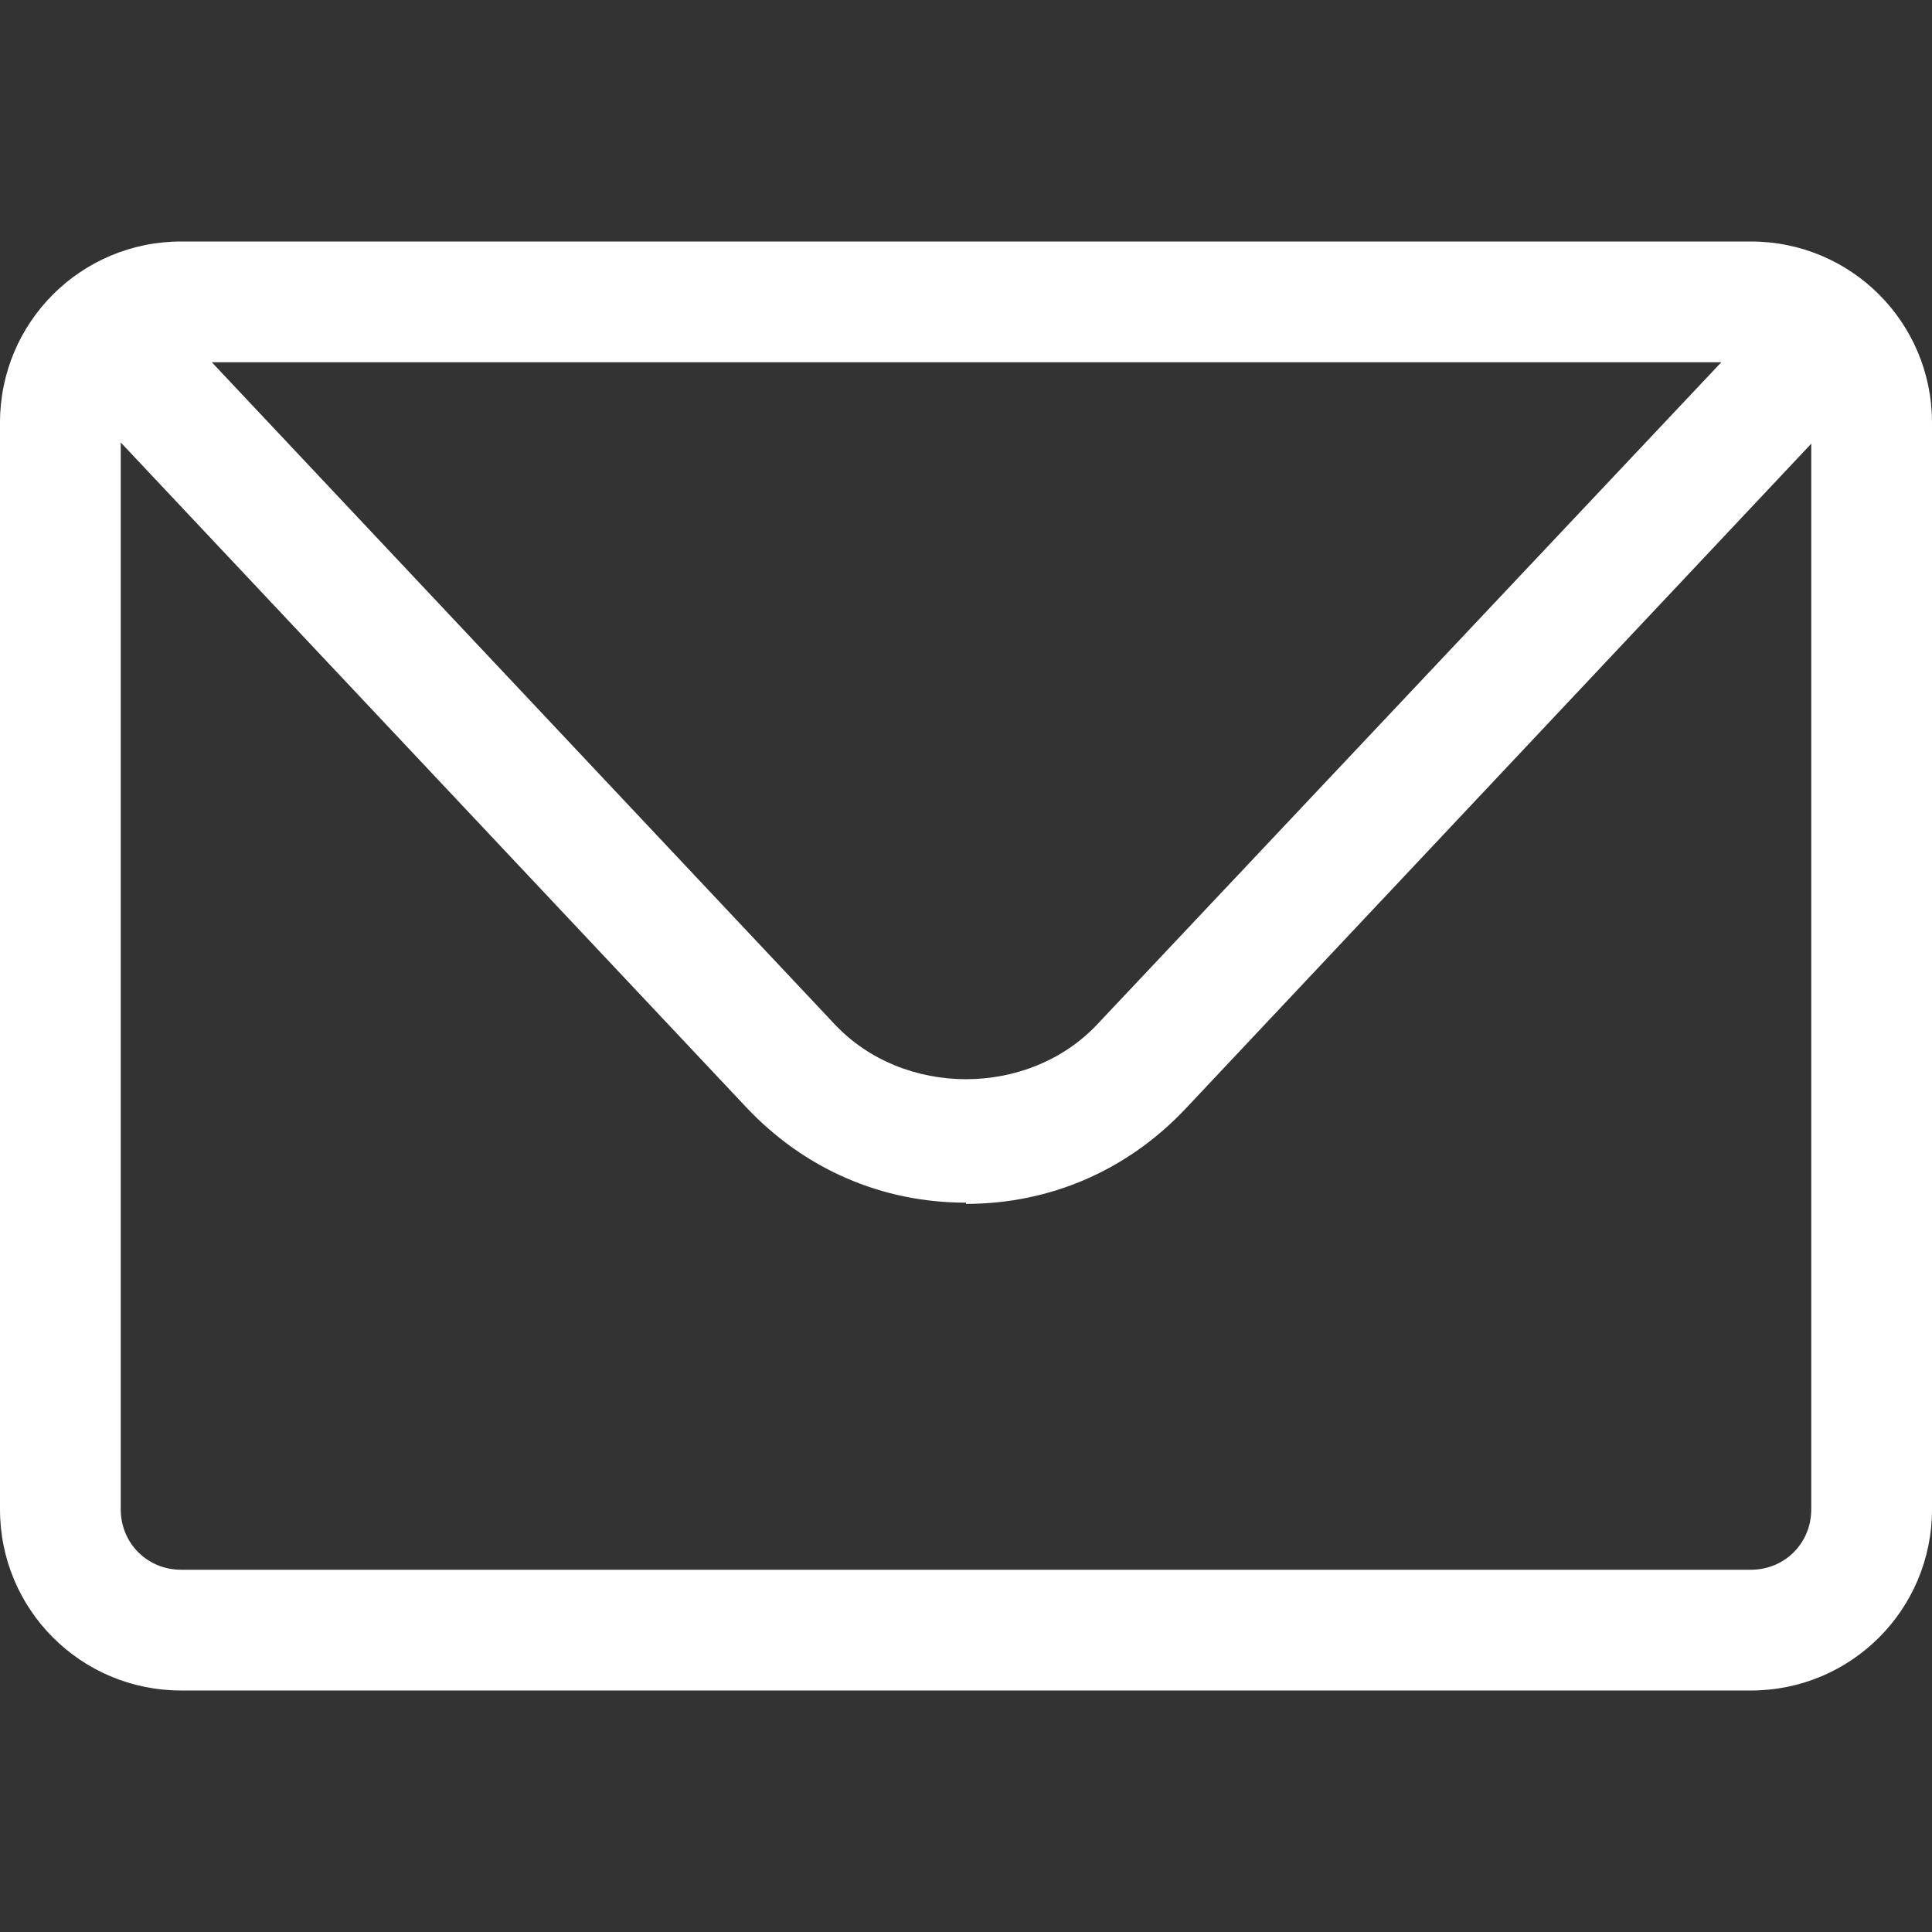
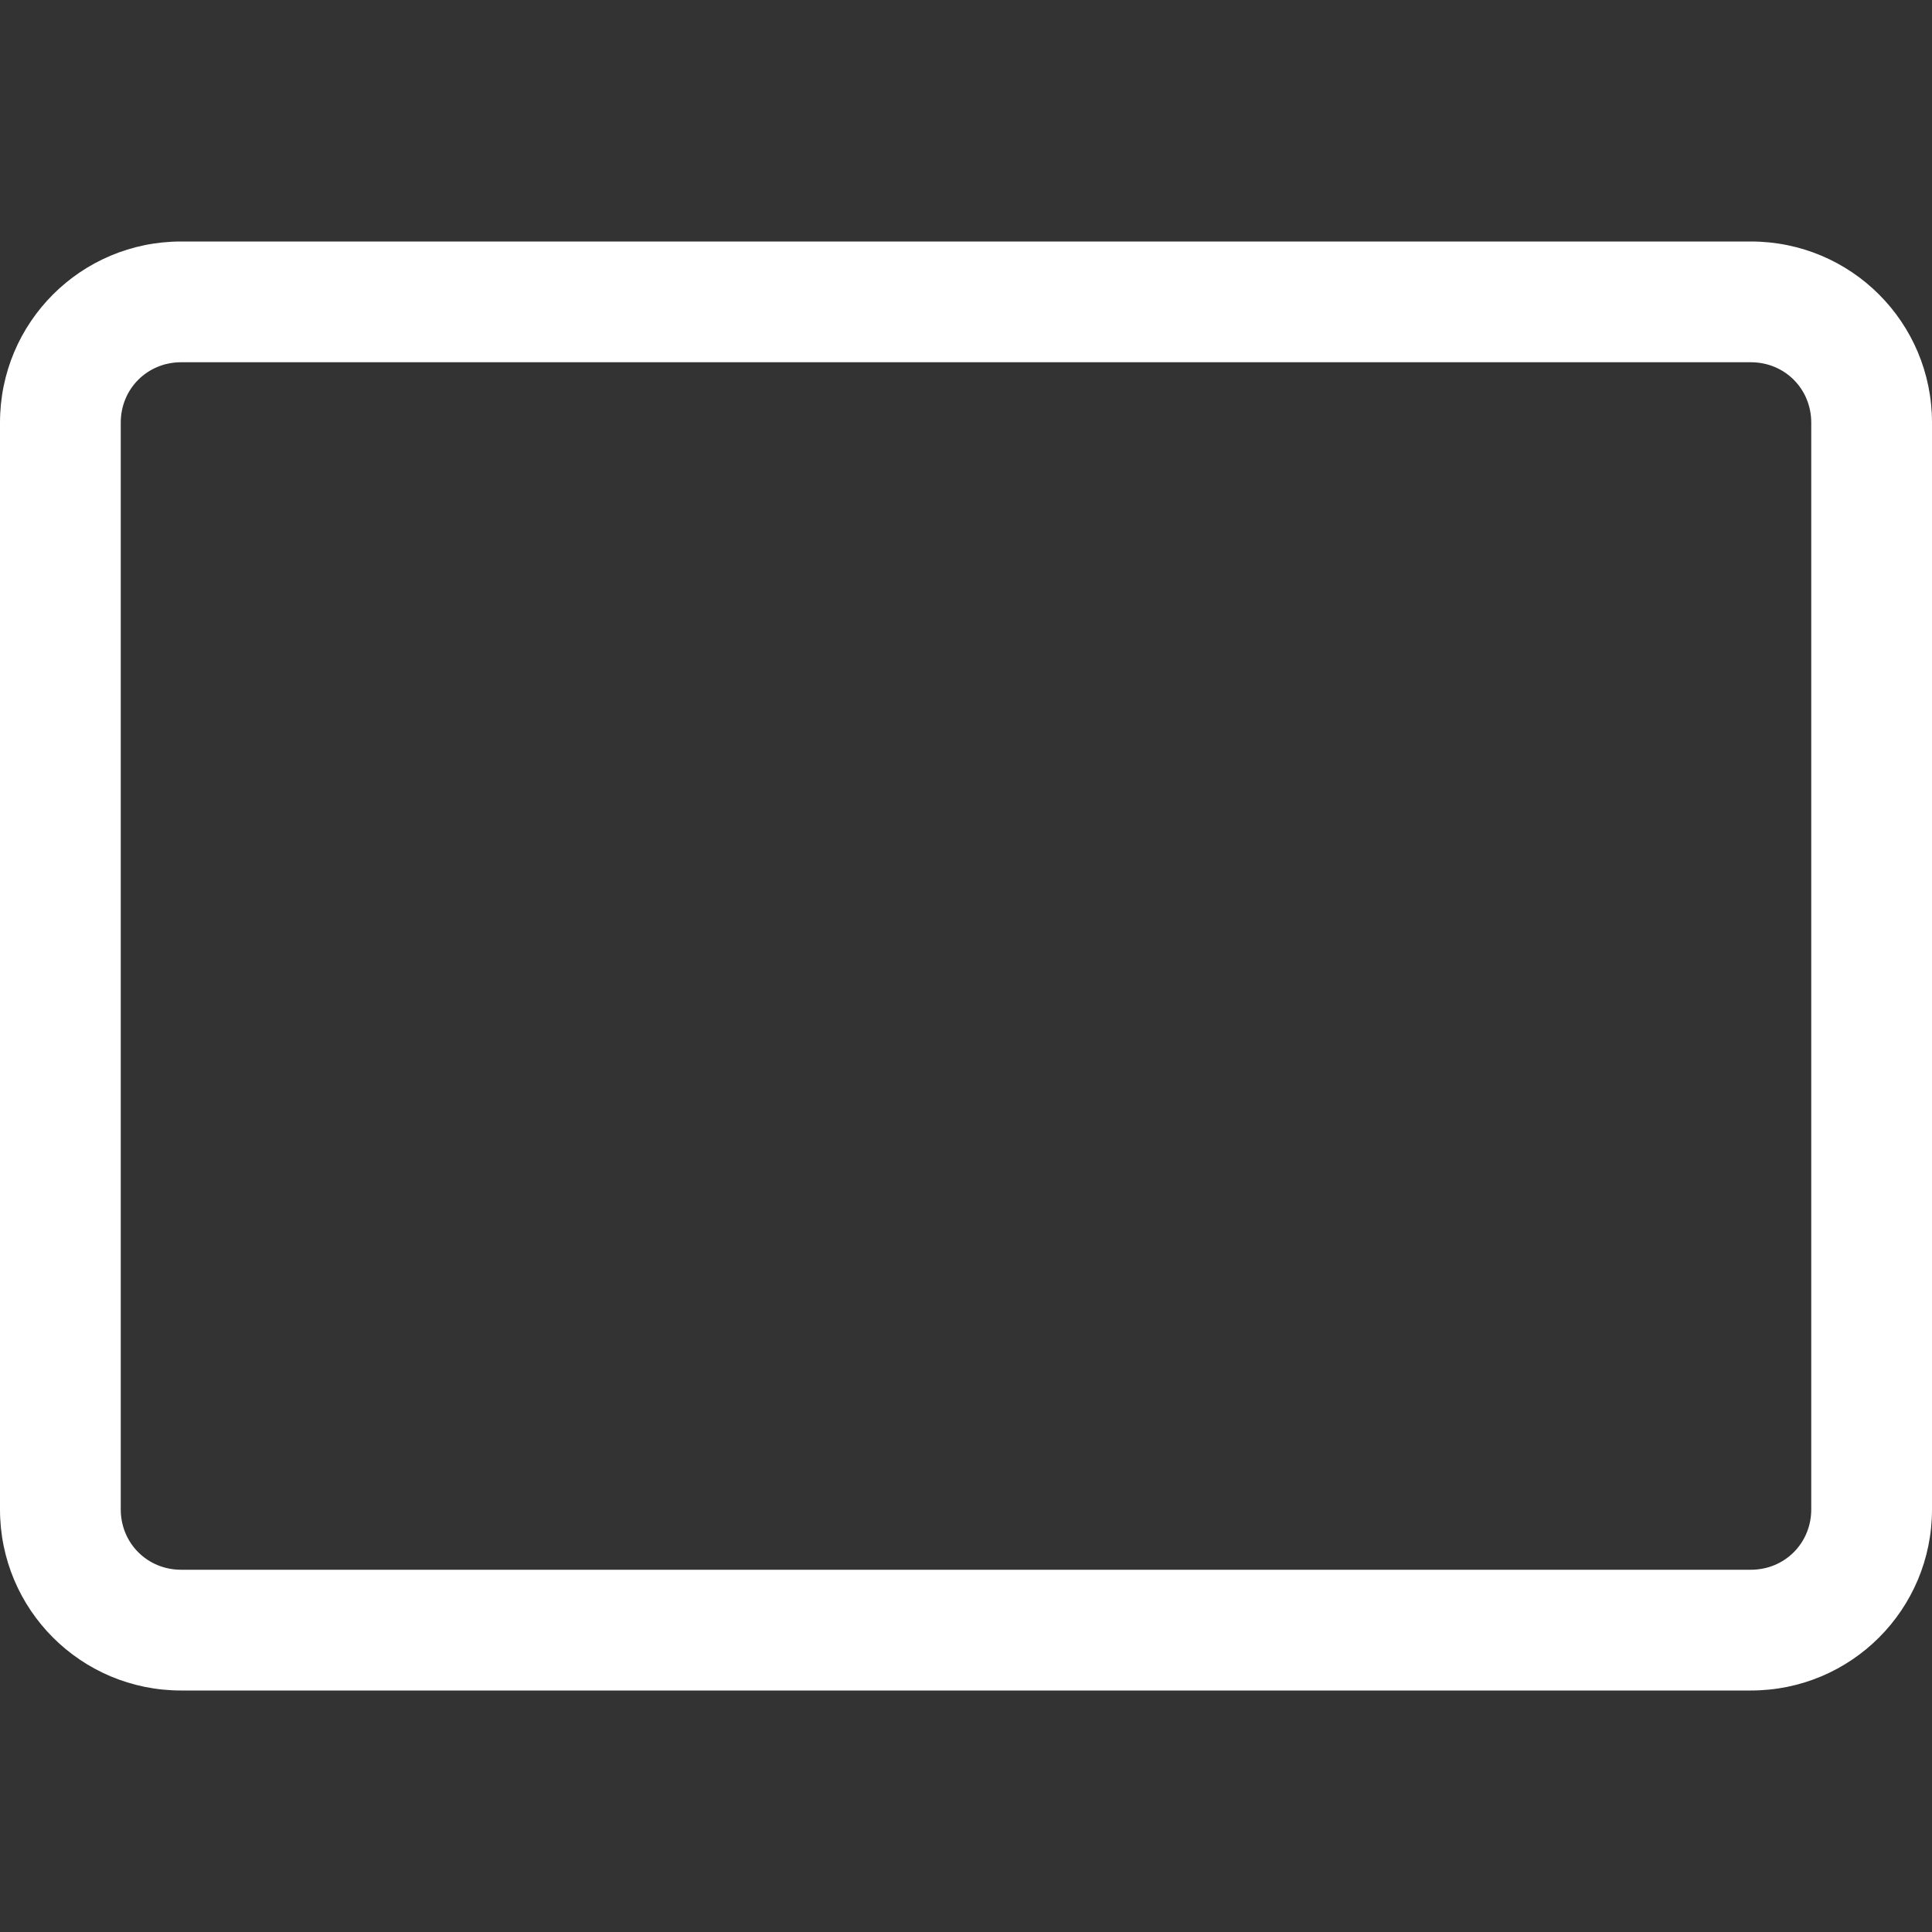
<svg xmlns="http://www.w3.org/2000/svg" width="24" height="24" viewBox="0 0 24 24" fill="none">
  <rect x="0" y="0" width="24" height="24" fill="#333333" stroke="none" />
  <path d="M21.75 21H2.25C1.005 21 0 19.995 0 18.75V5.25C0 4.005 1.005 3 2.25 3H21.75C22.995 3 24 4.005 24 5.25V18.75C24 19.995 22.995 21 21.75 21ZM2.25 4.5C1.83 4.5 1.5 4.83 1.5 5.25V18.75C1.5 19.17 1.83 19.5 2.25 19.5H21.75C22.17 19.5 22.5 19.17 22.5 18.75V5.25C22.5 4.83 22.17 4.5 21.75 4.5H2.25Z" fill="white" />
-   <path d="M12 14.94C10.95 14.94 9.99 14.52 9.27 13.755L1.395 5.385C1.11 5.085 1.125 4.605 1.425 4.32C1.725 4.035 2.205 4.05 2.49 4.35L10.365 12.72C11.22 13.635 12.78 13.635 13.635 12.72L21.51 4.365C21.795 4.065 22.275 4.05 22.575 4.335C22.875 4.62 22.89 5.1 22.605 5.4L14.73 13.77C14.01 14.535 13.05 14.955 12 14.955V14.94Z" fill="white" />
</svg>